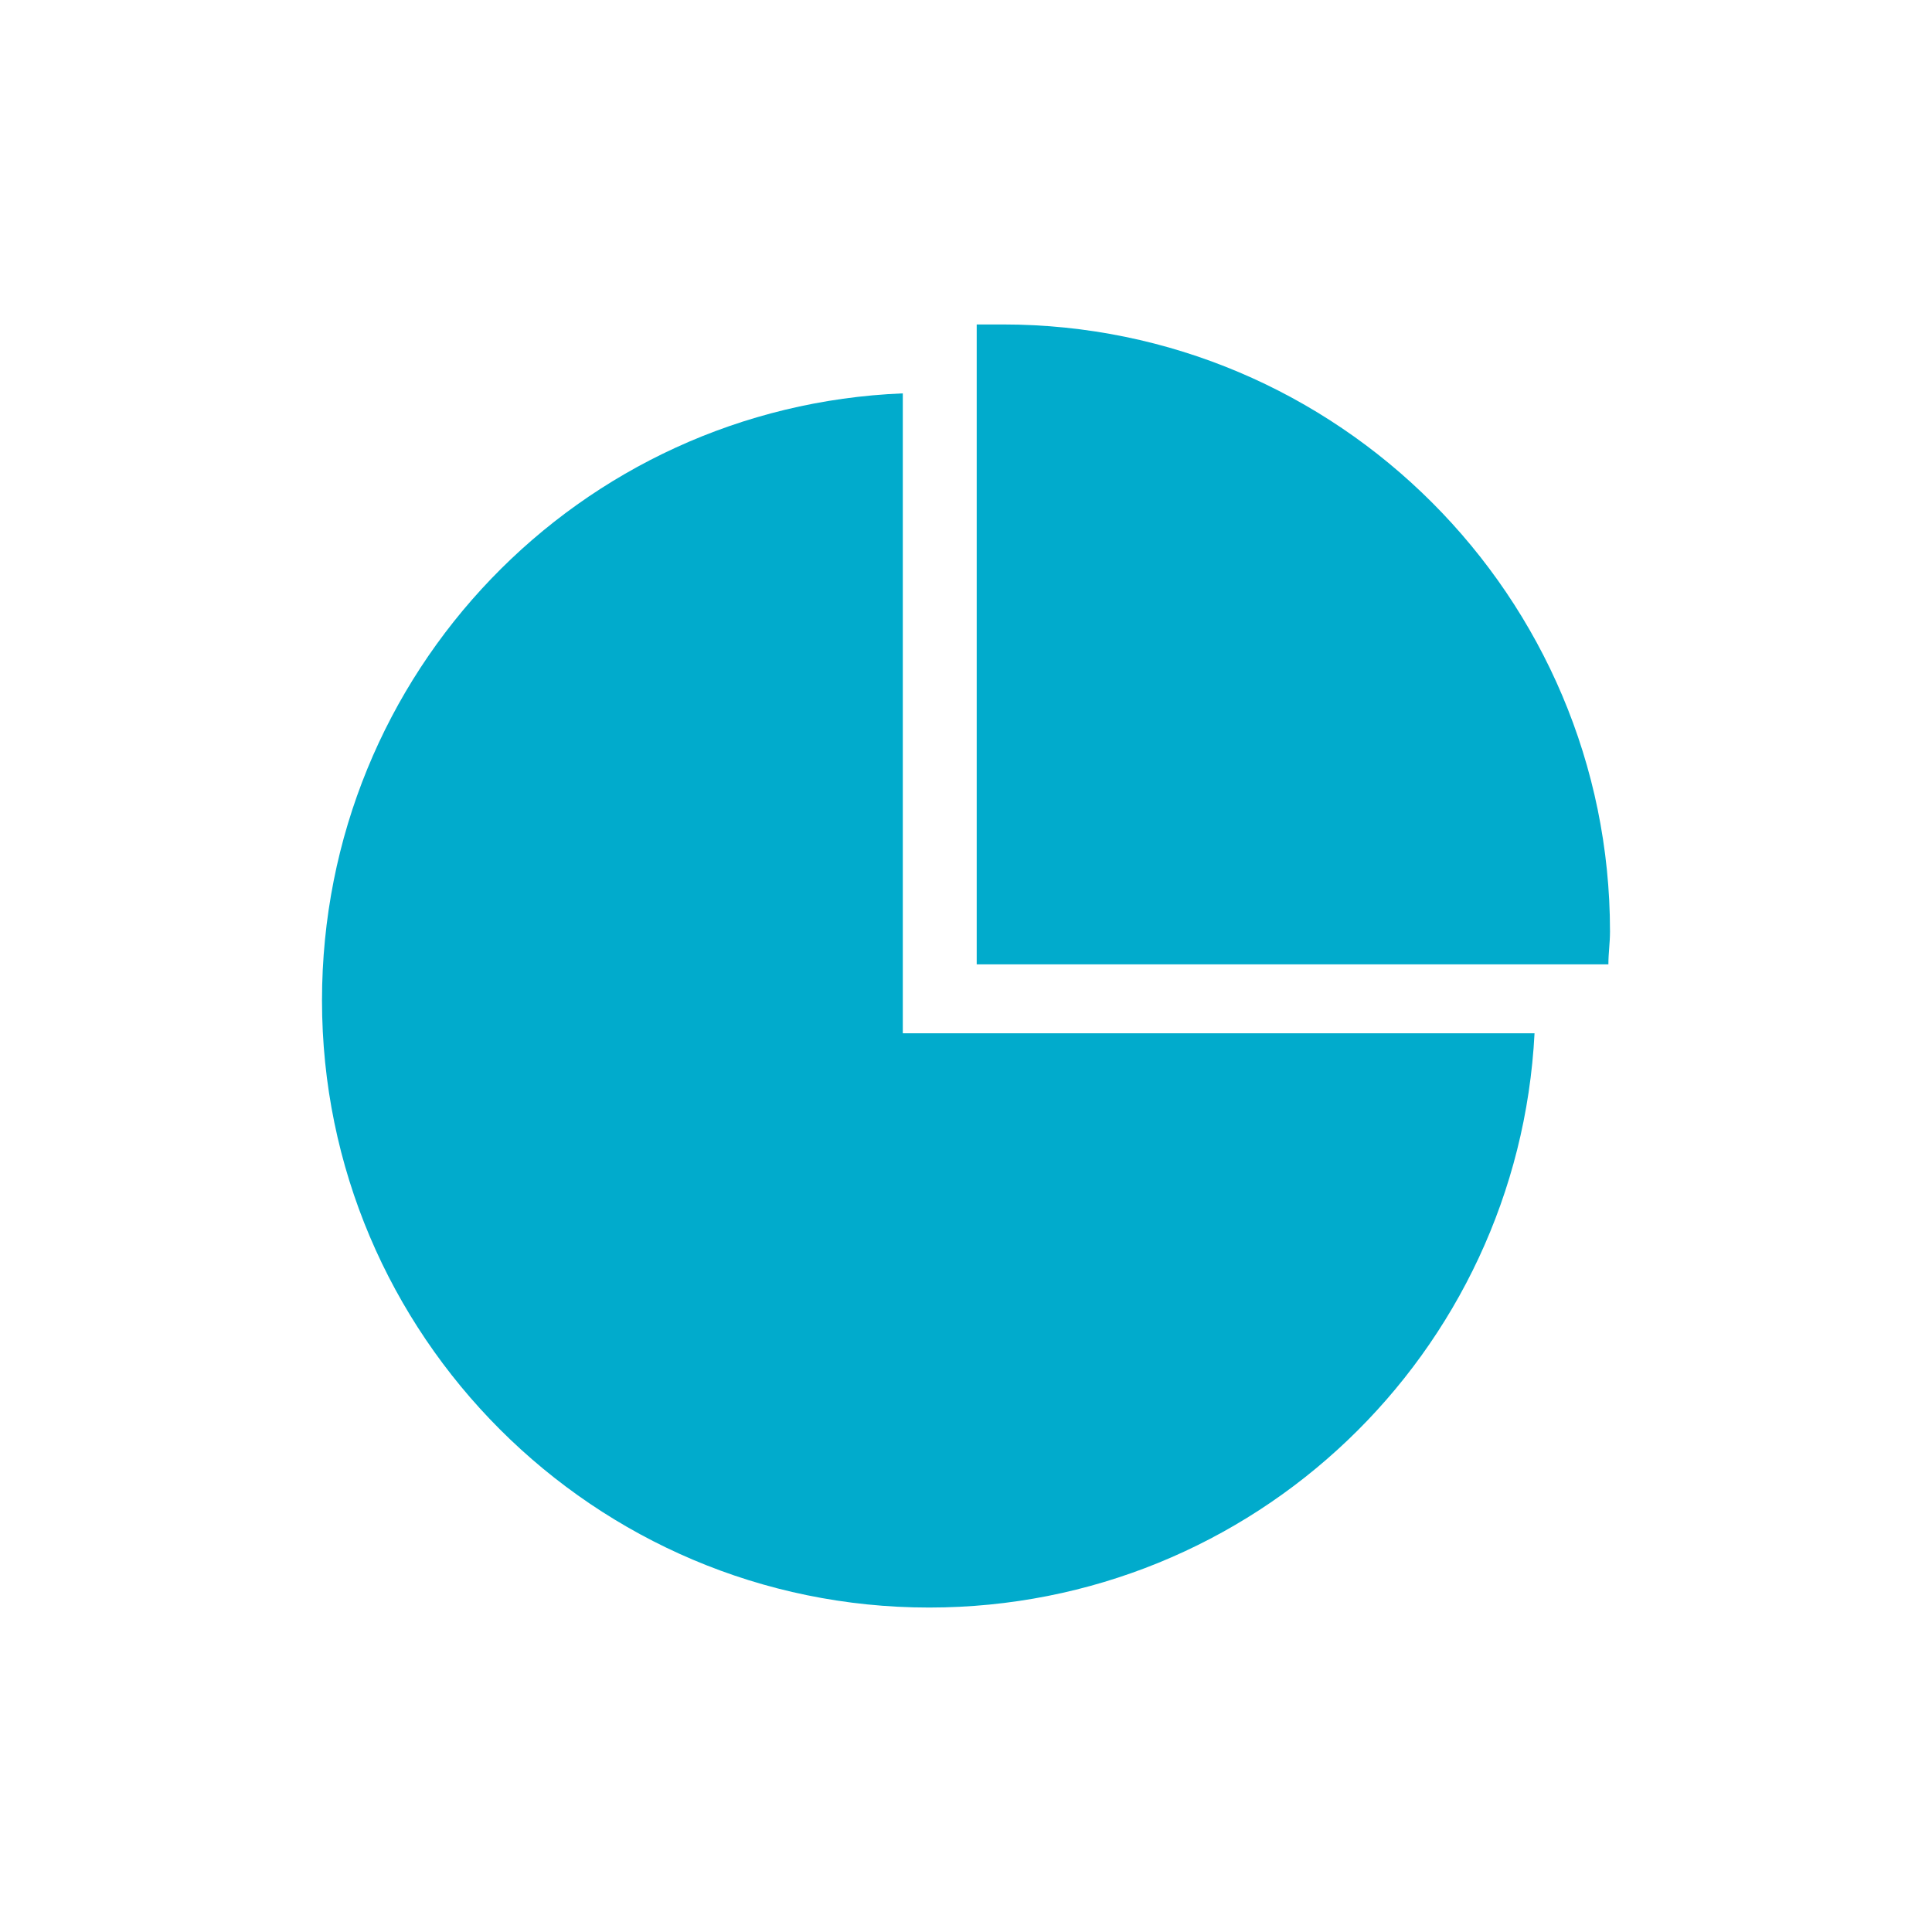
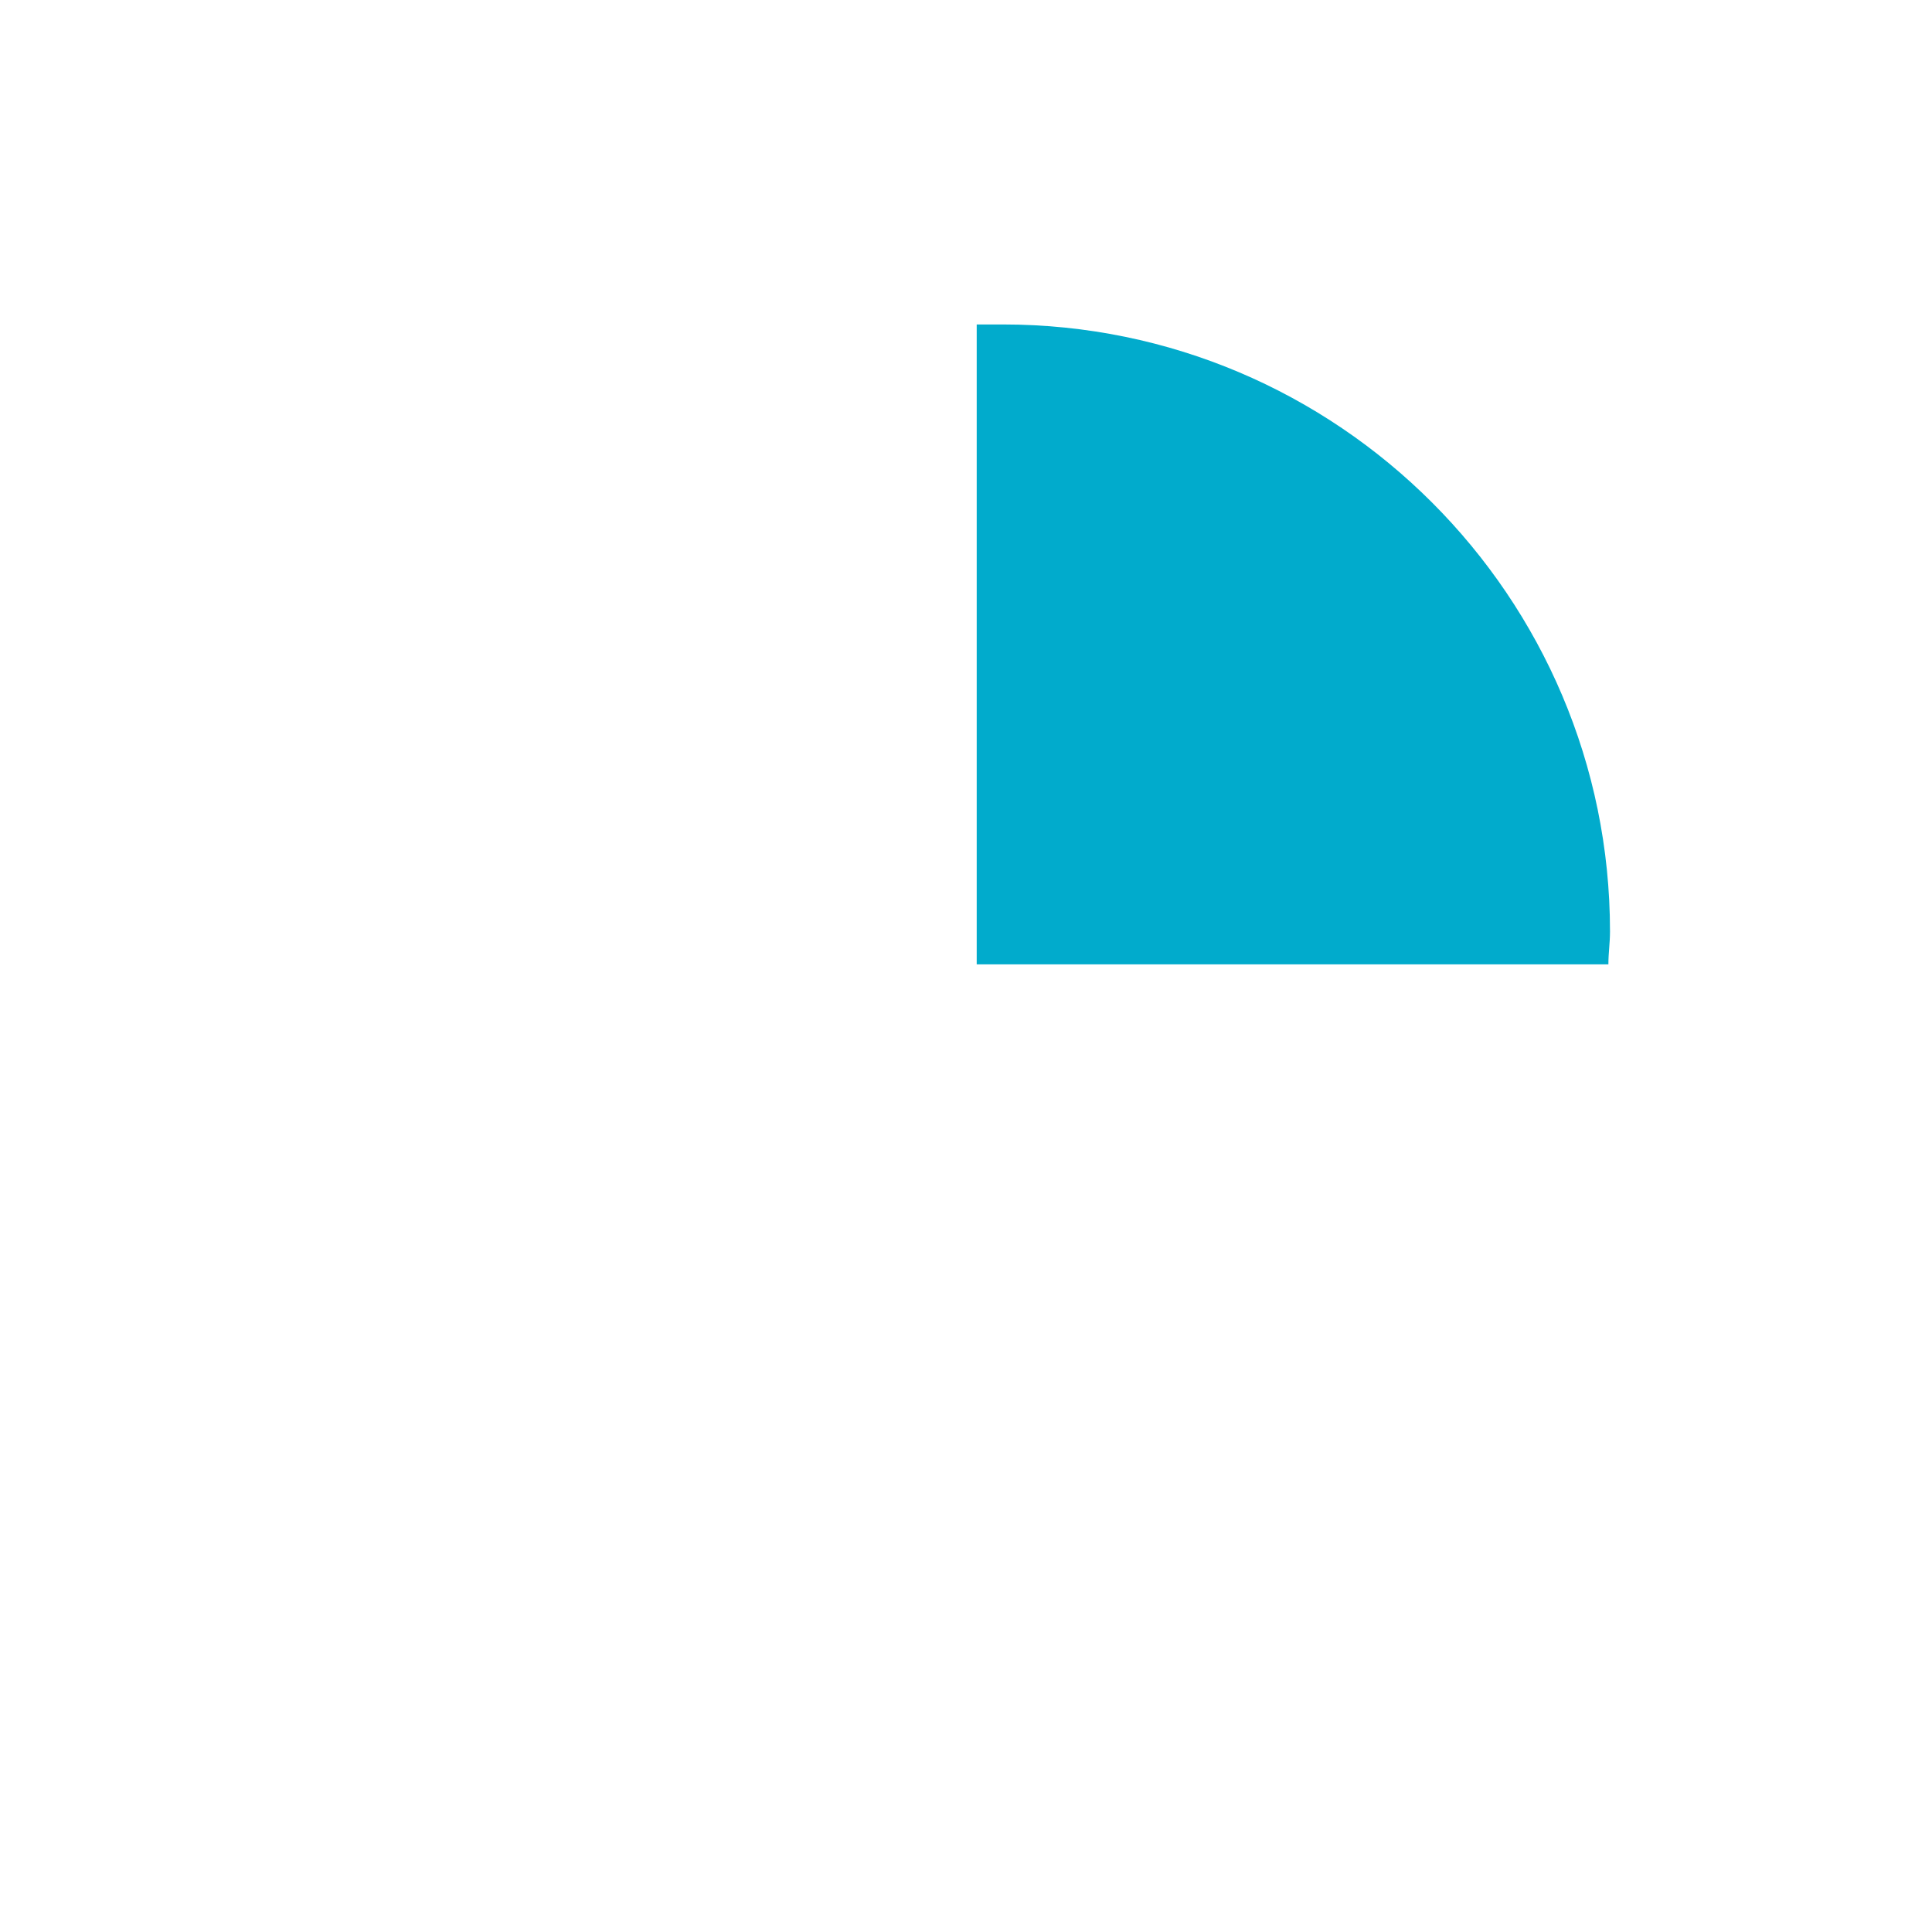
<svg xmlns="http://www.w3.org/2000/svg" width="48" height="48" fill="none">
  <path d="M39.96 23.959c0-.286.04-.53.04-.816 0-8.316-6.766-15.082-15.082-15.082h-.652v15.898H39.96z" fill="#01ABCC" />
-   <path d="M22.43 25.672V9.773C14.4 10.1 8 16.703 8 24.856c0 8.316 6.767 15.083 15.083 15.083 8.071 0 14.634-6.318 15.042-14.267H22.43z" fill="#01ABCC" />
</svg>